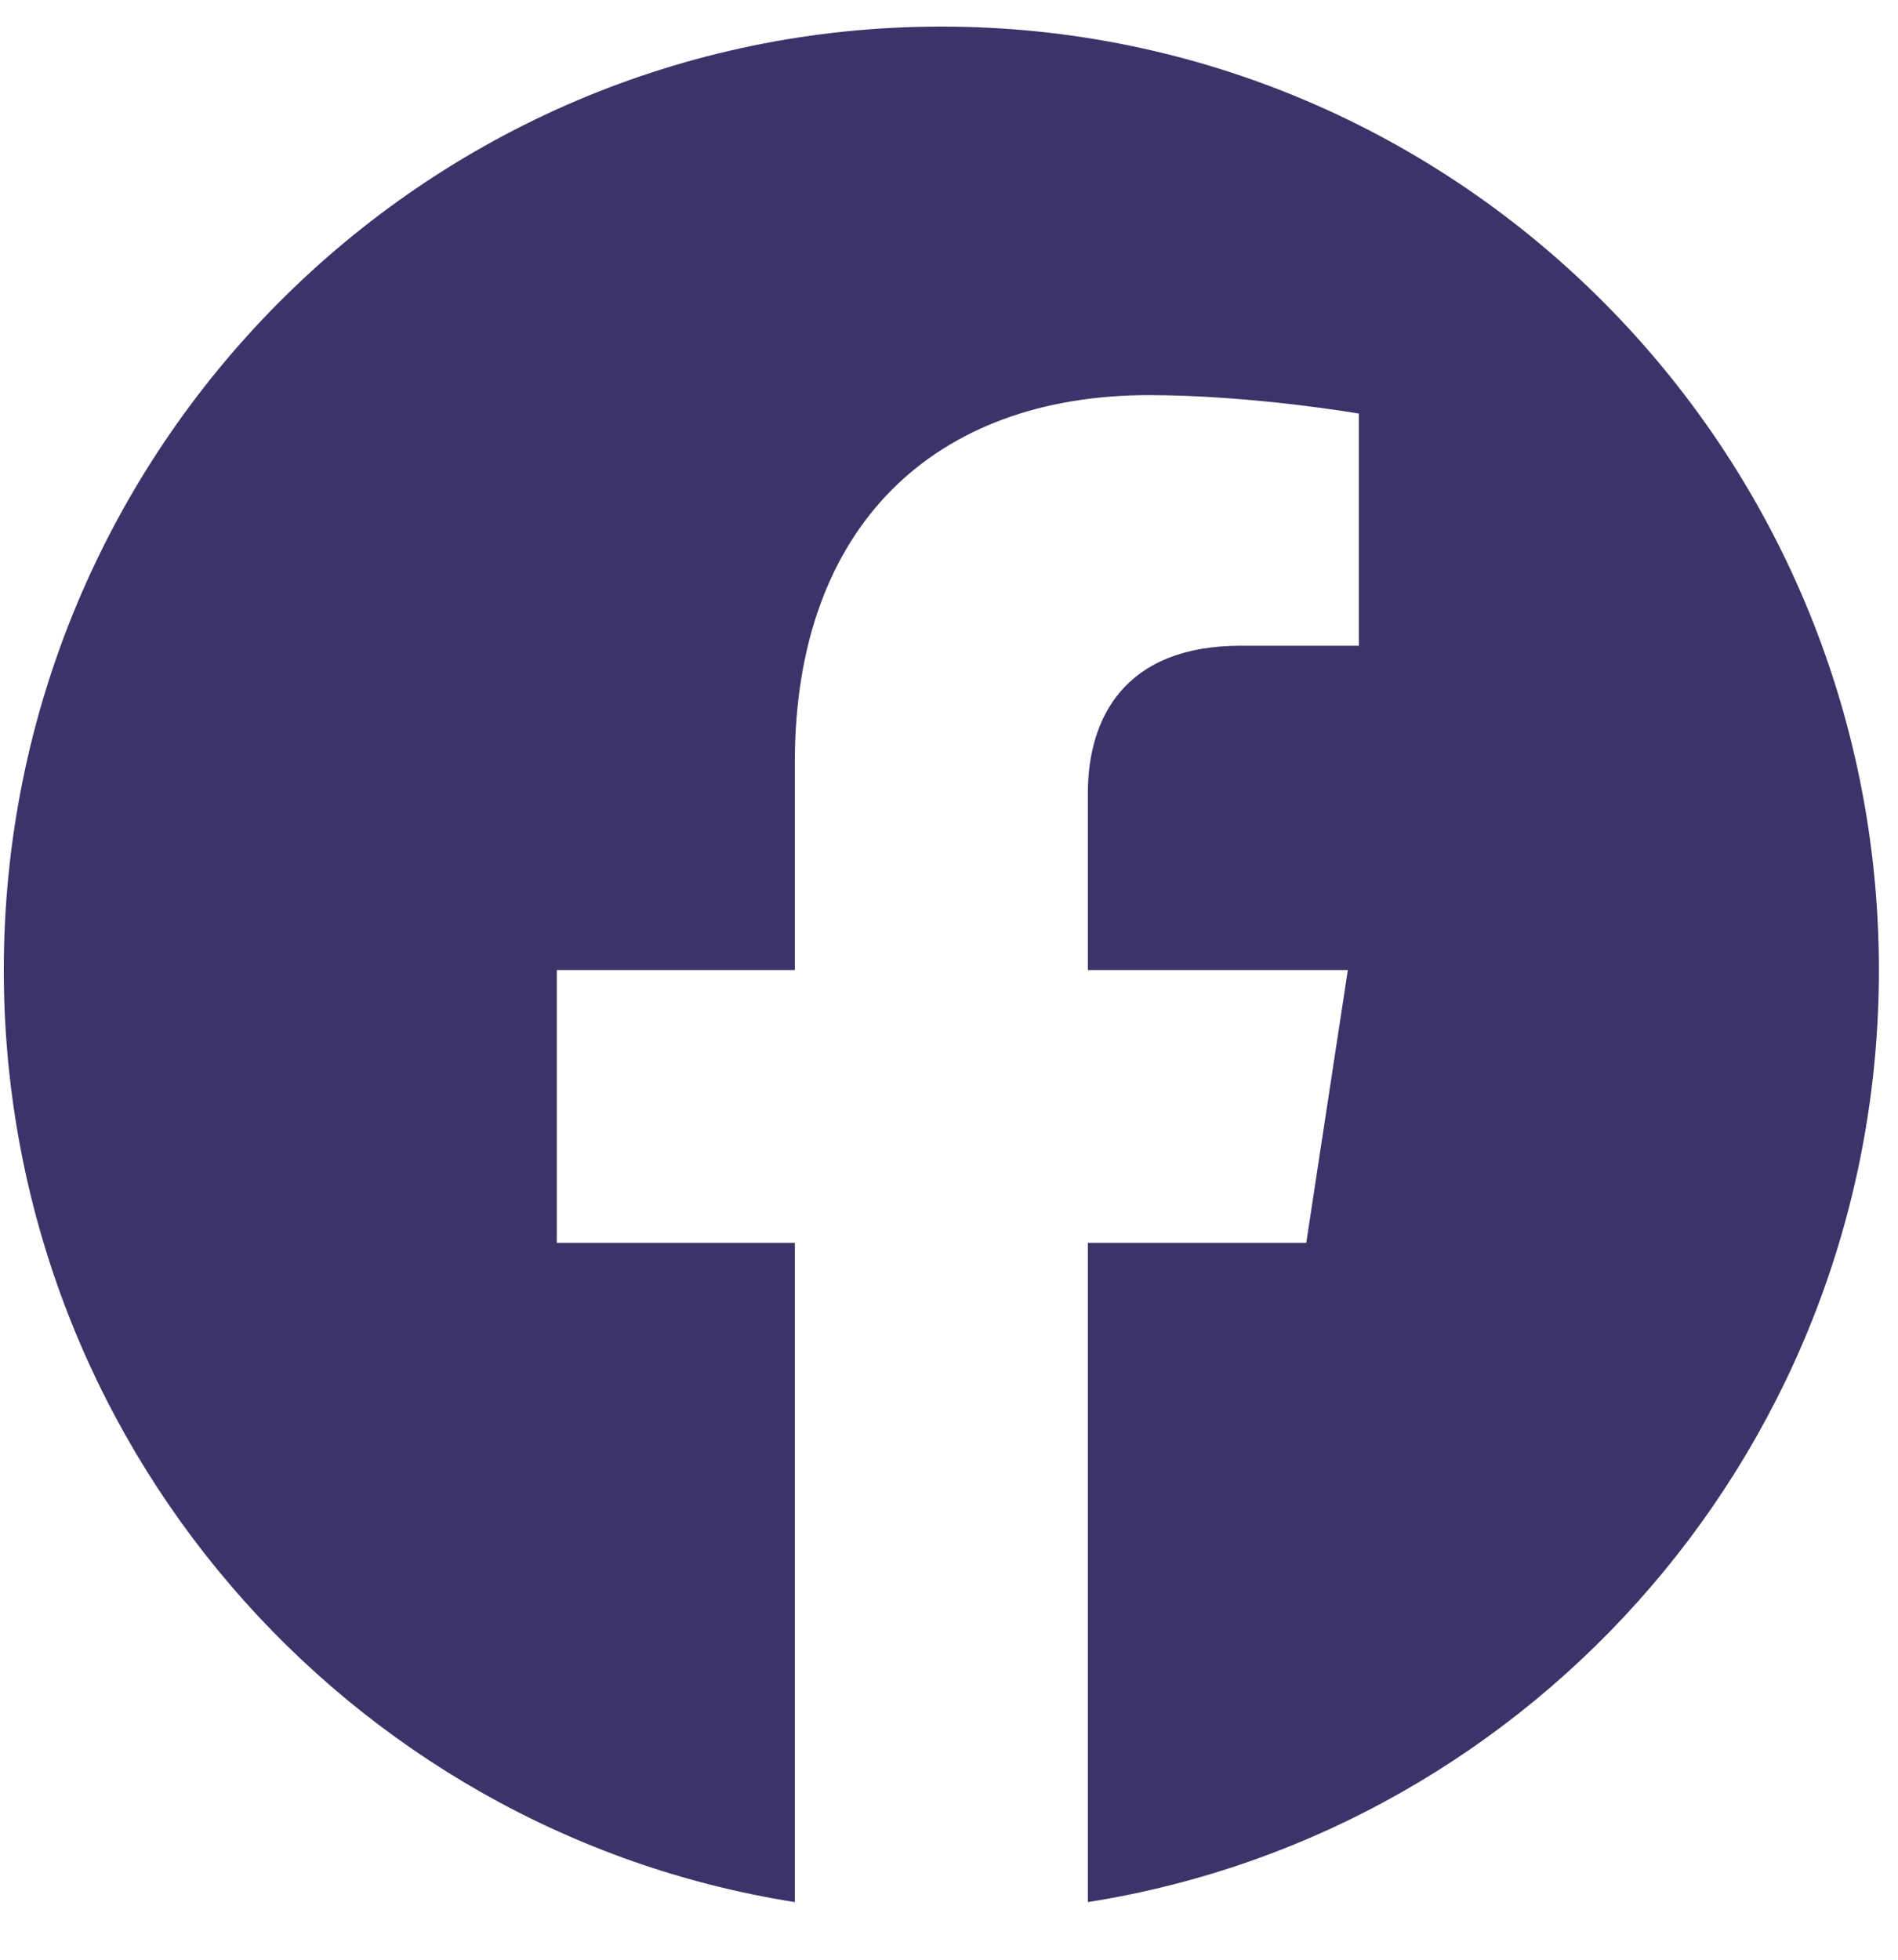
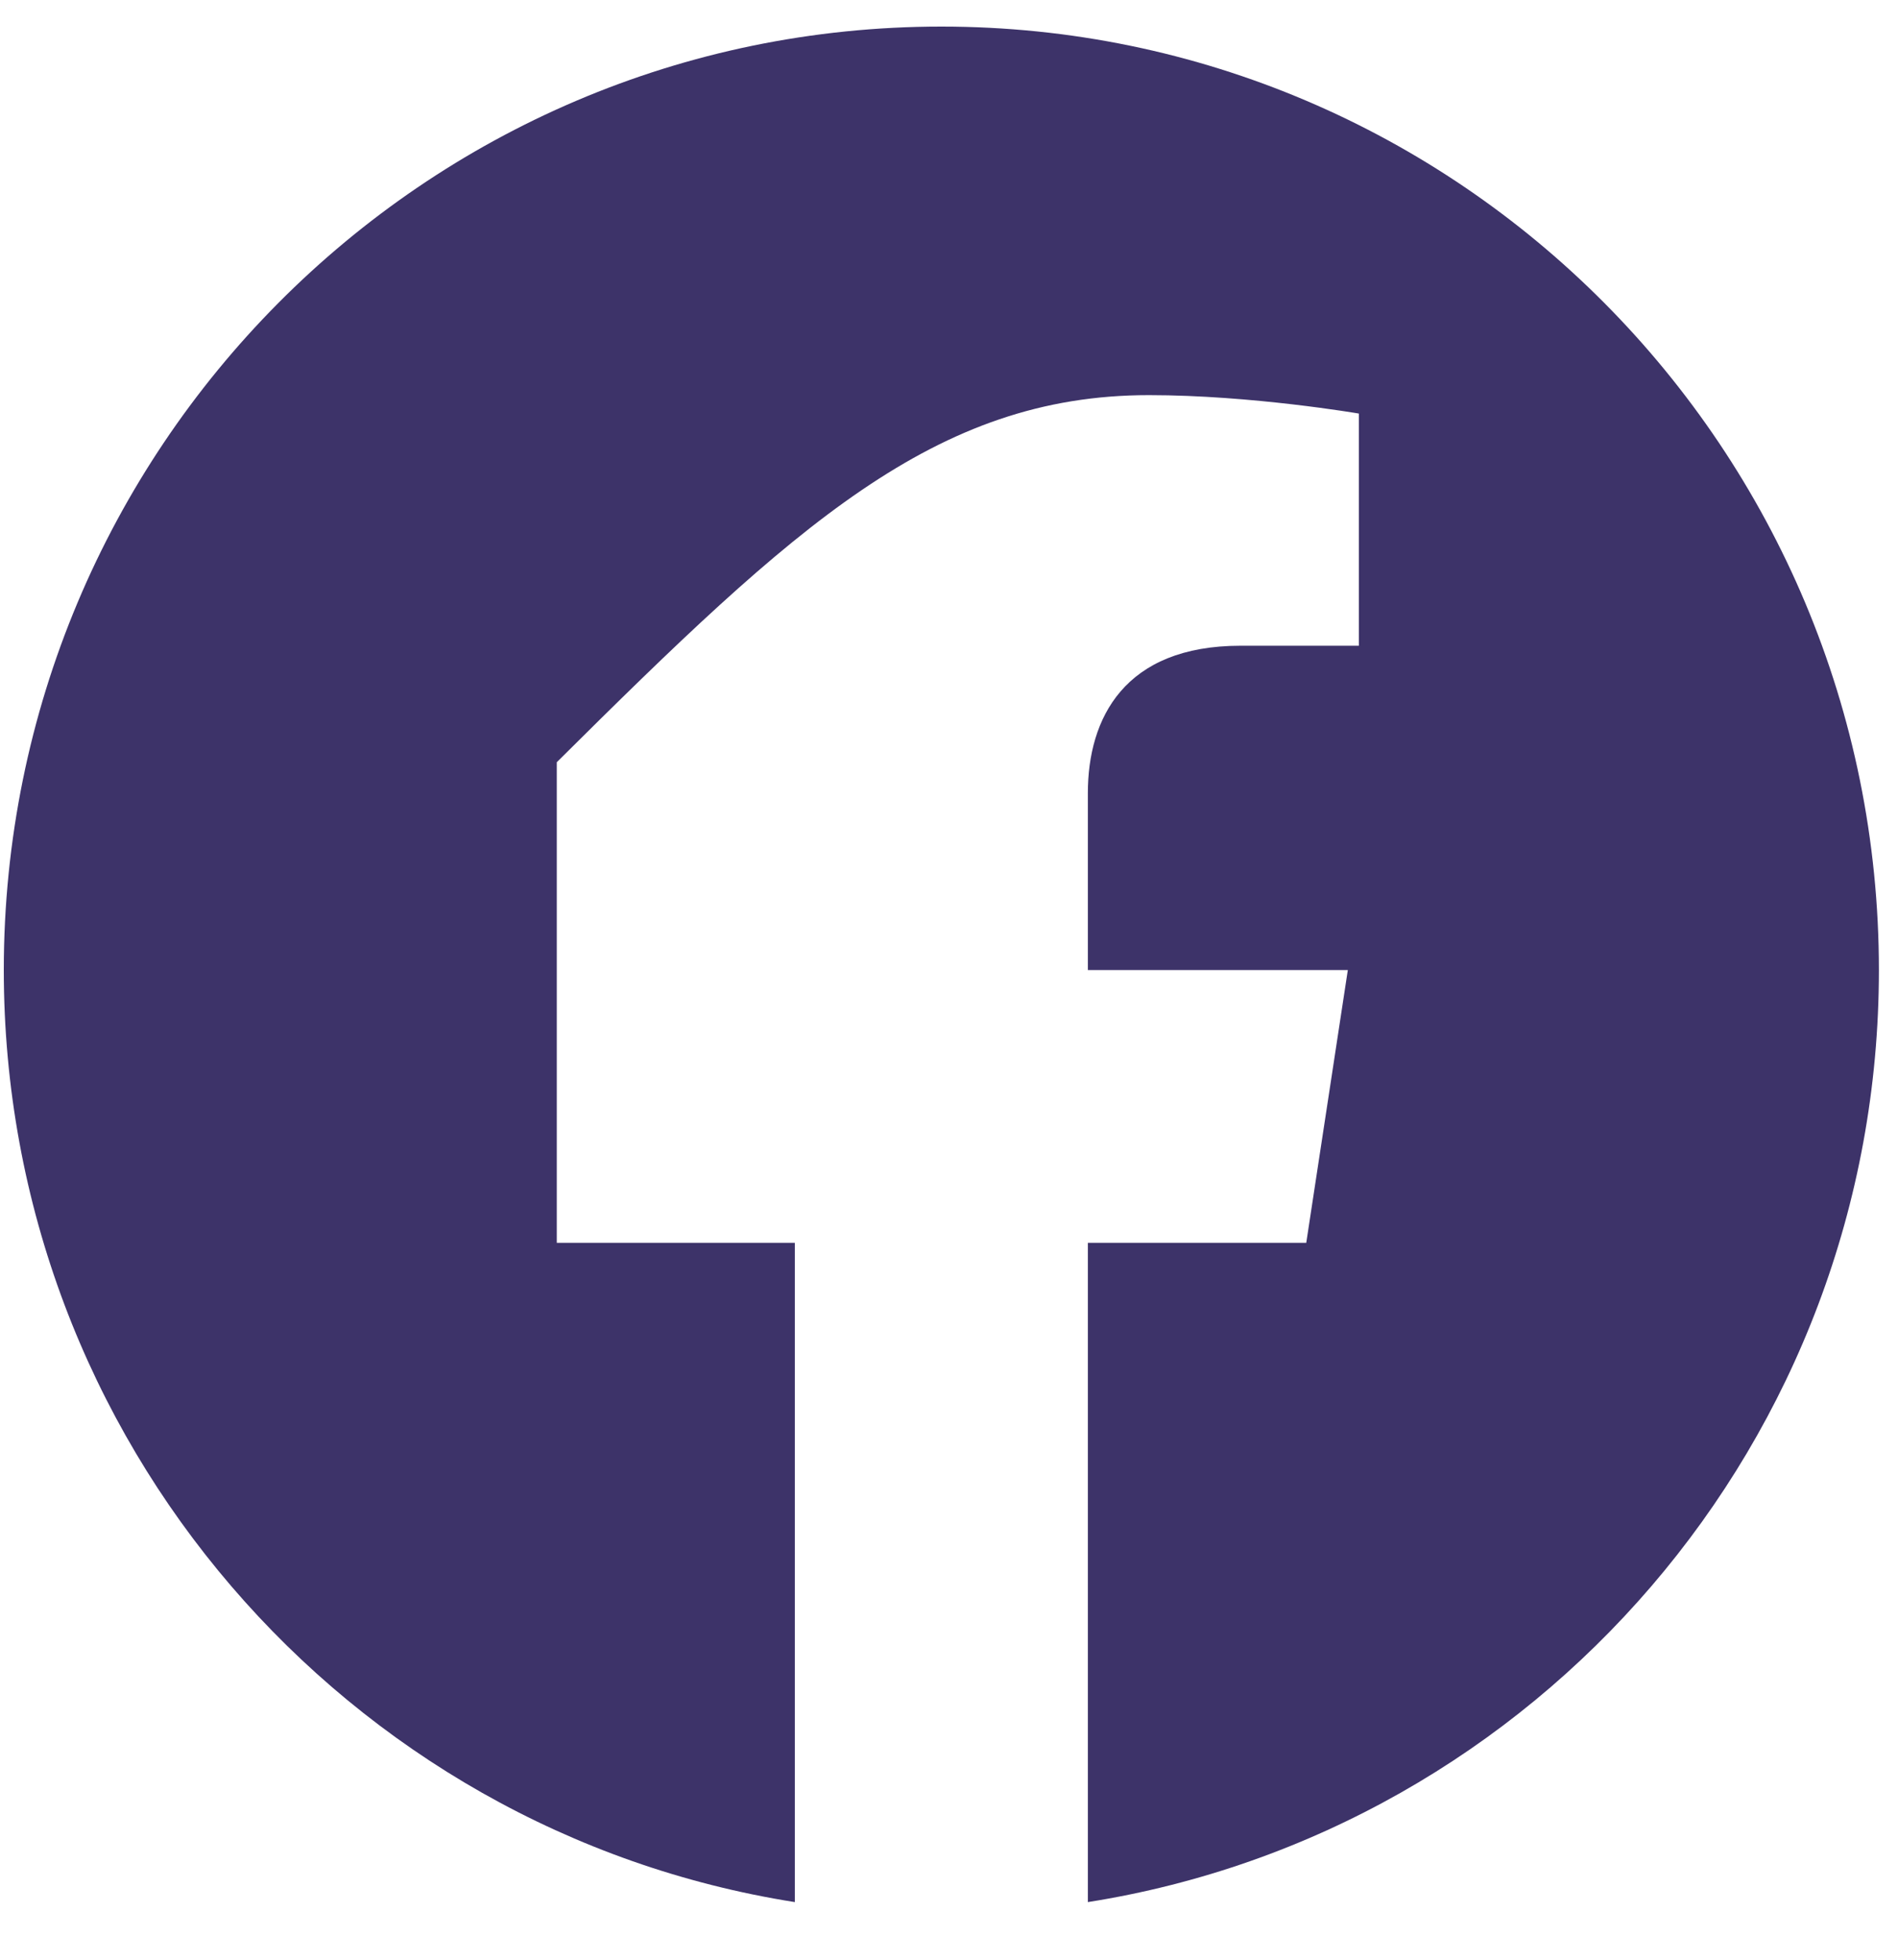
<svg xmlns="http://www.w3.org/2000/svg" width="31" height="32" viewBox="0 0 31 32" fill="none">
-   <path d="M30.688 15.84C30.688 7.332 23.832 0.434 15.375 0.434C6.918 0.434 0.062 7.332 0.062 15.84C0.062 23.53 5.662 29.903 12.982 31.059V20.294H9.094V15.84H12.982V12.446C12.982 8.585 15.269 6.452 18.766 6.452C20.442 6.452 22.194 6.753 22.194 6.753V10.544H20.263C18.361 10.544 17.768 11.732 17.768 12.95V15.84H22.014L21.335 20.294H17.768V31.059C25.088 29.903 30.688 23.53 30.688 15.84Z" fill="#3D3369" />
+   <path d="M30.688 15.84C30.688 7.332 23.832 0.434 15.375 0.434C6.918 0.434 0.062 7.332 0.062 15.84C0.062 23.53 5.662 29.903 12.982 31.059V20.294H9.094V15.84V12.446C12.982 8.585 15.269 6.452 18.766 6.452C20.442 6.452 22.194 6.753 22.194 6.753V10.544H20.263C18.361 10.544 17.768 11.732 17.768 12.95V15.84H22.014L21.335 20.294H17.768V31.059C25.088 29.903 30.688 23.53 30.688 15.84Z" fill="#3D3369" />
</svg>